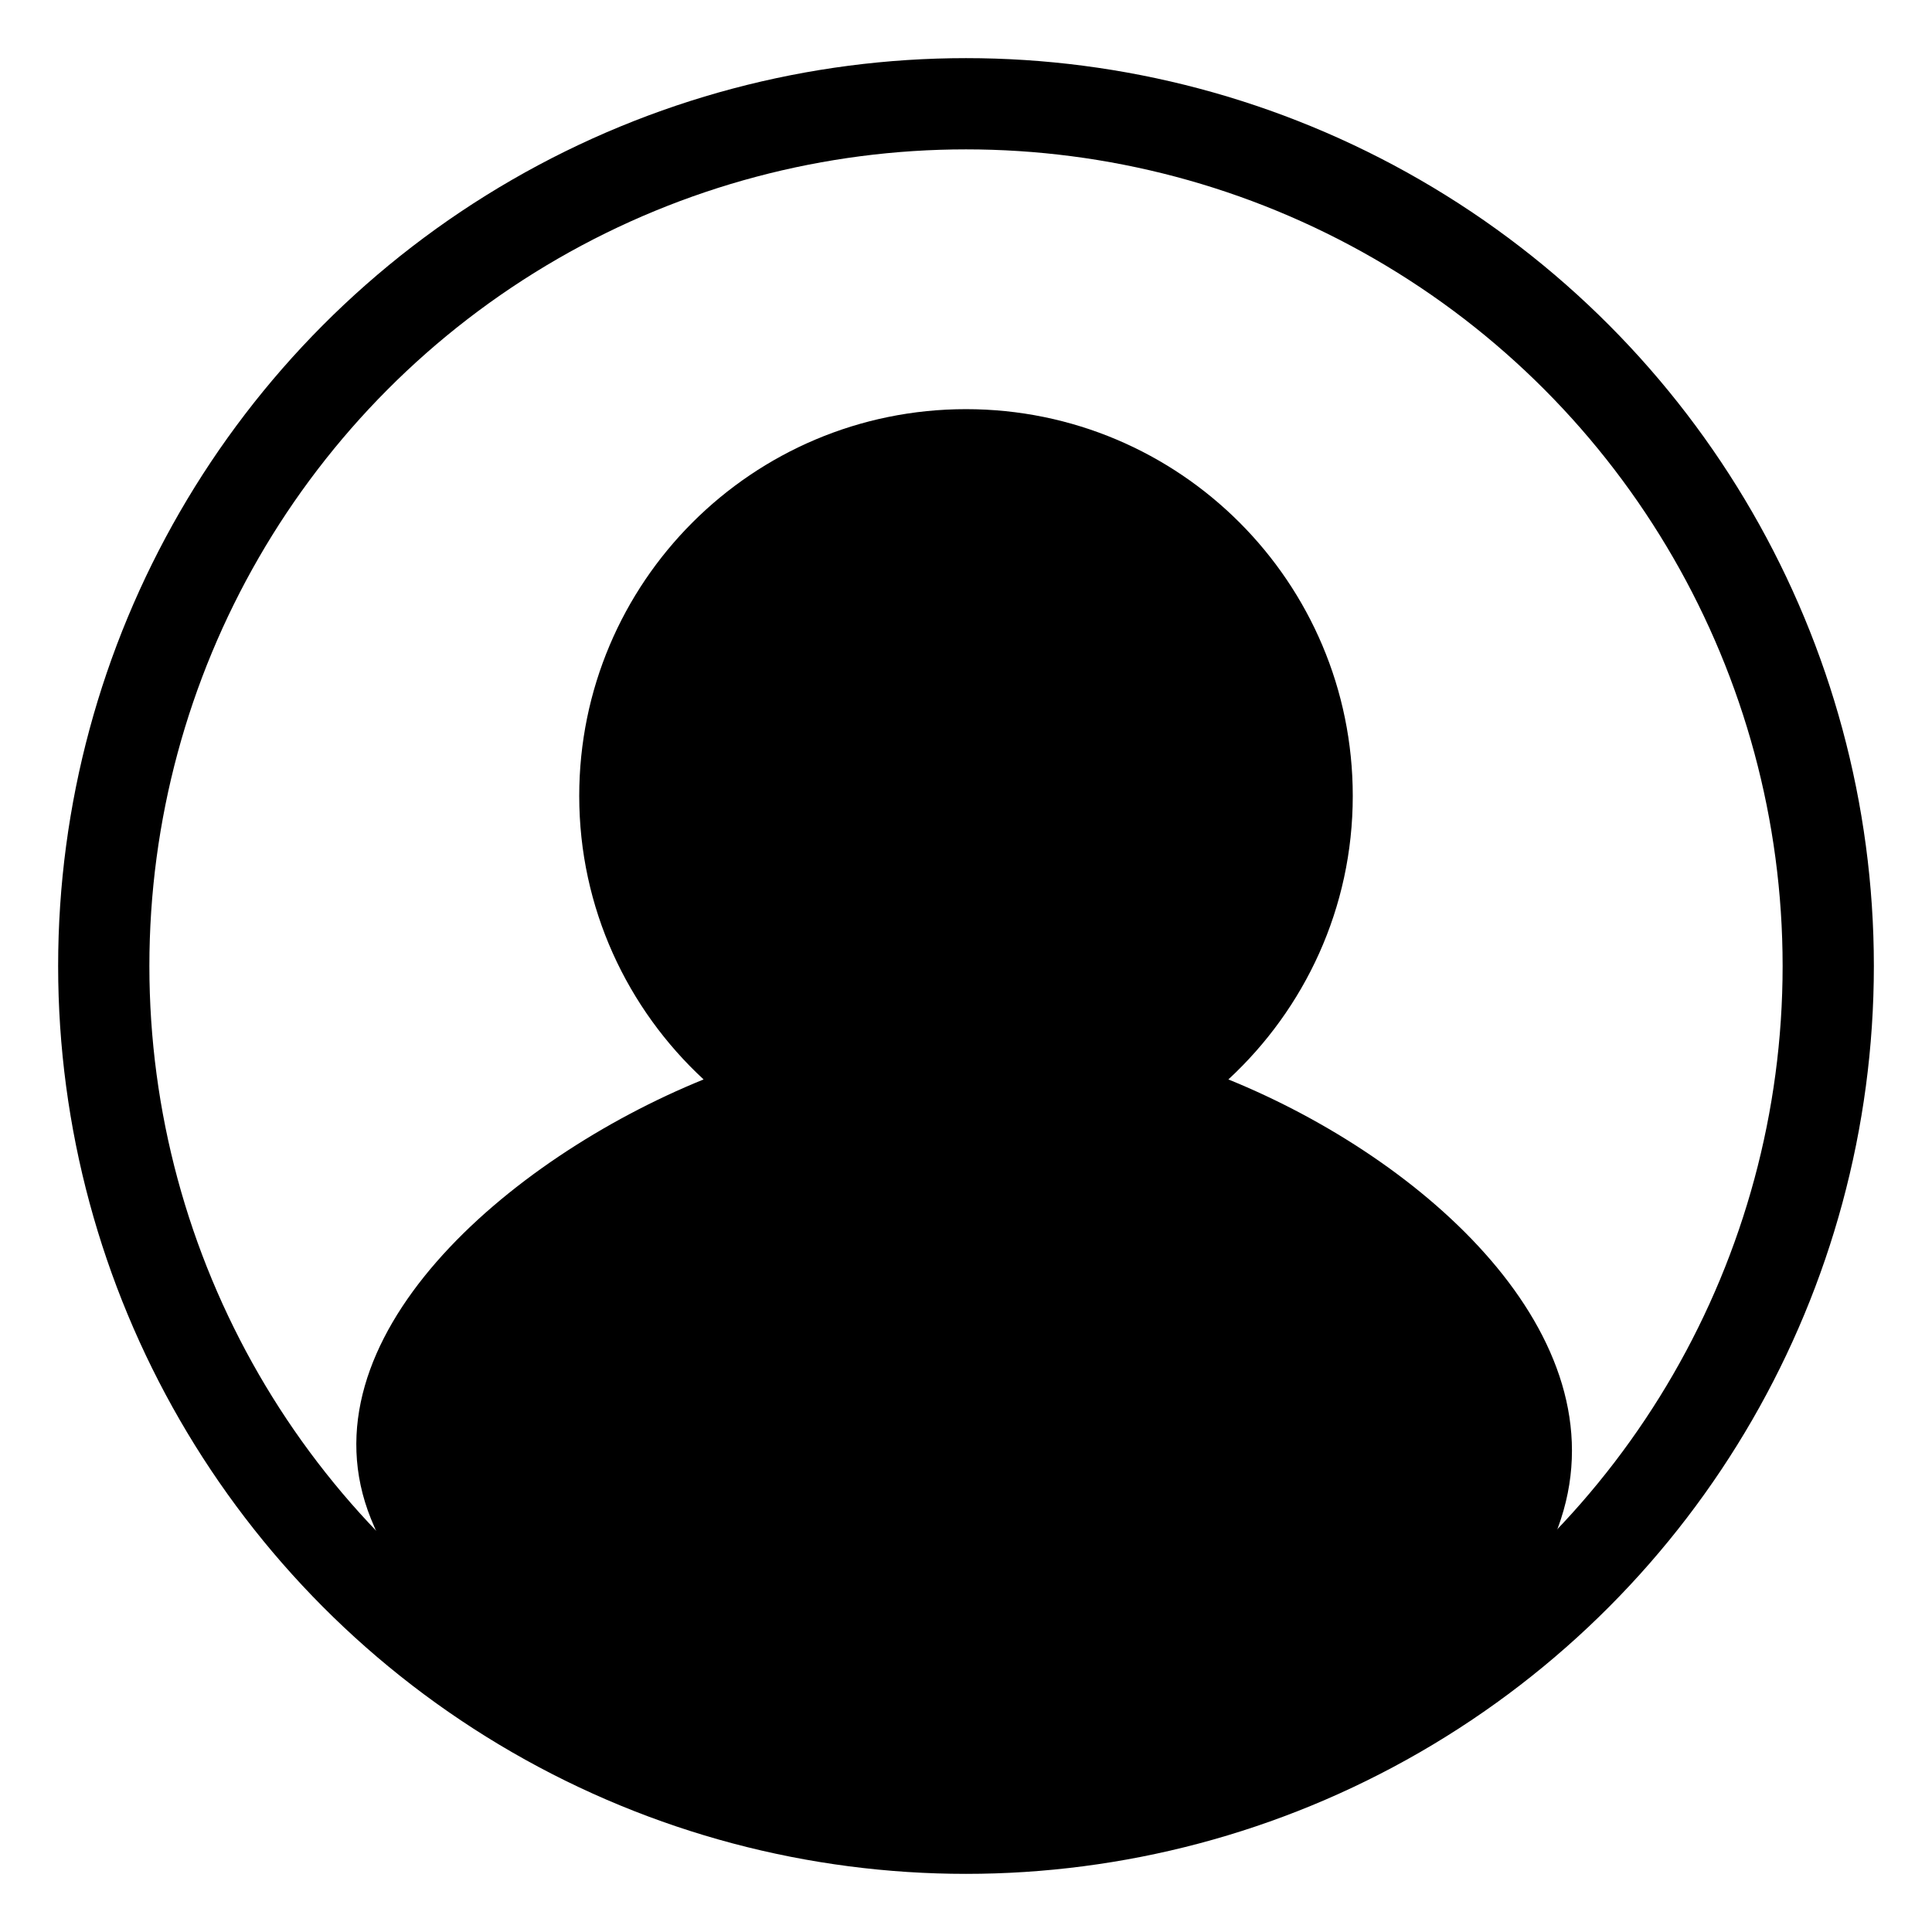
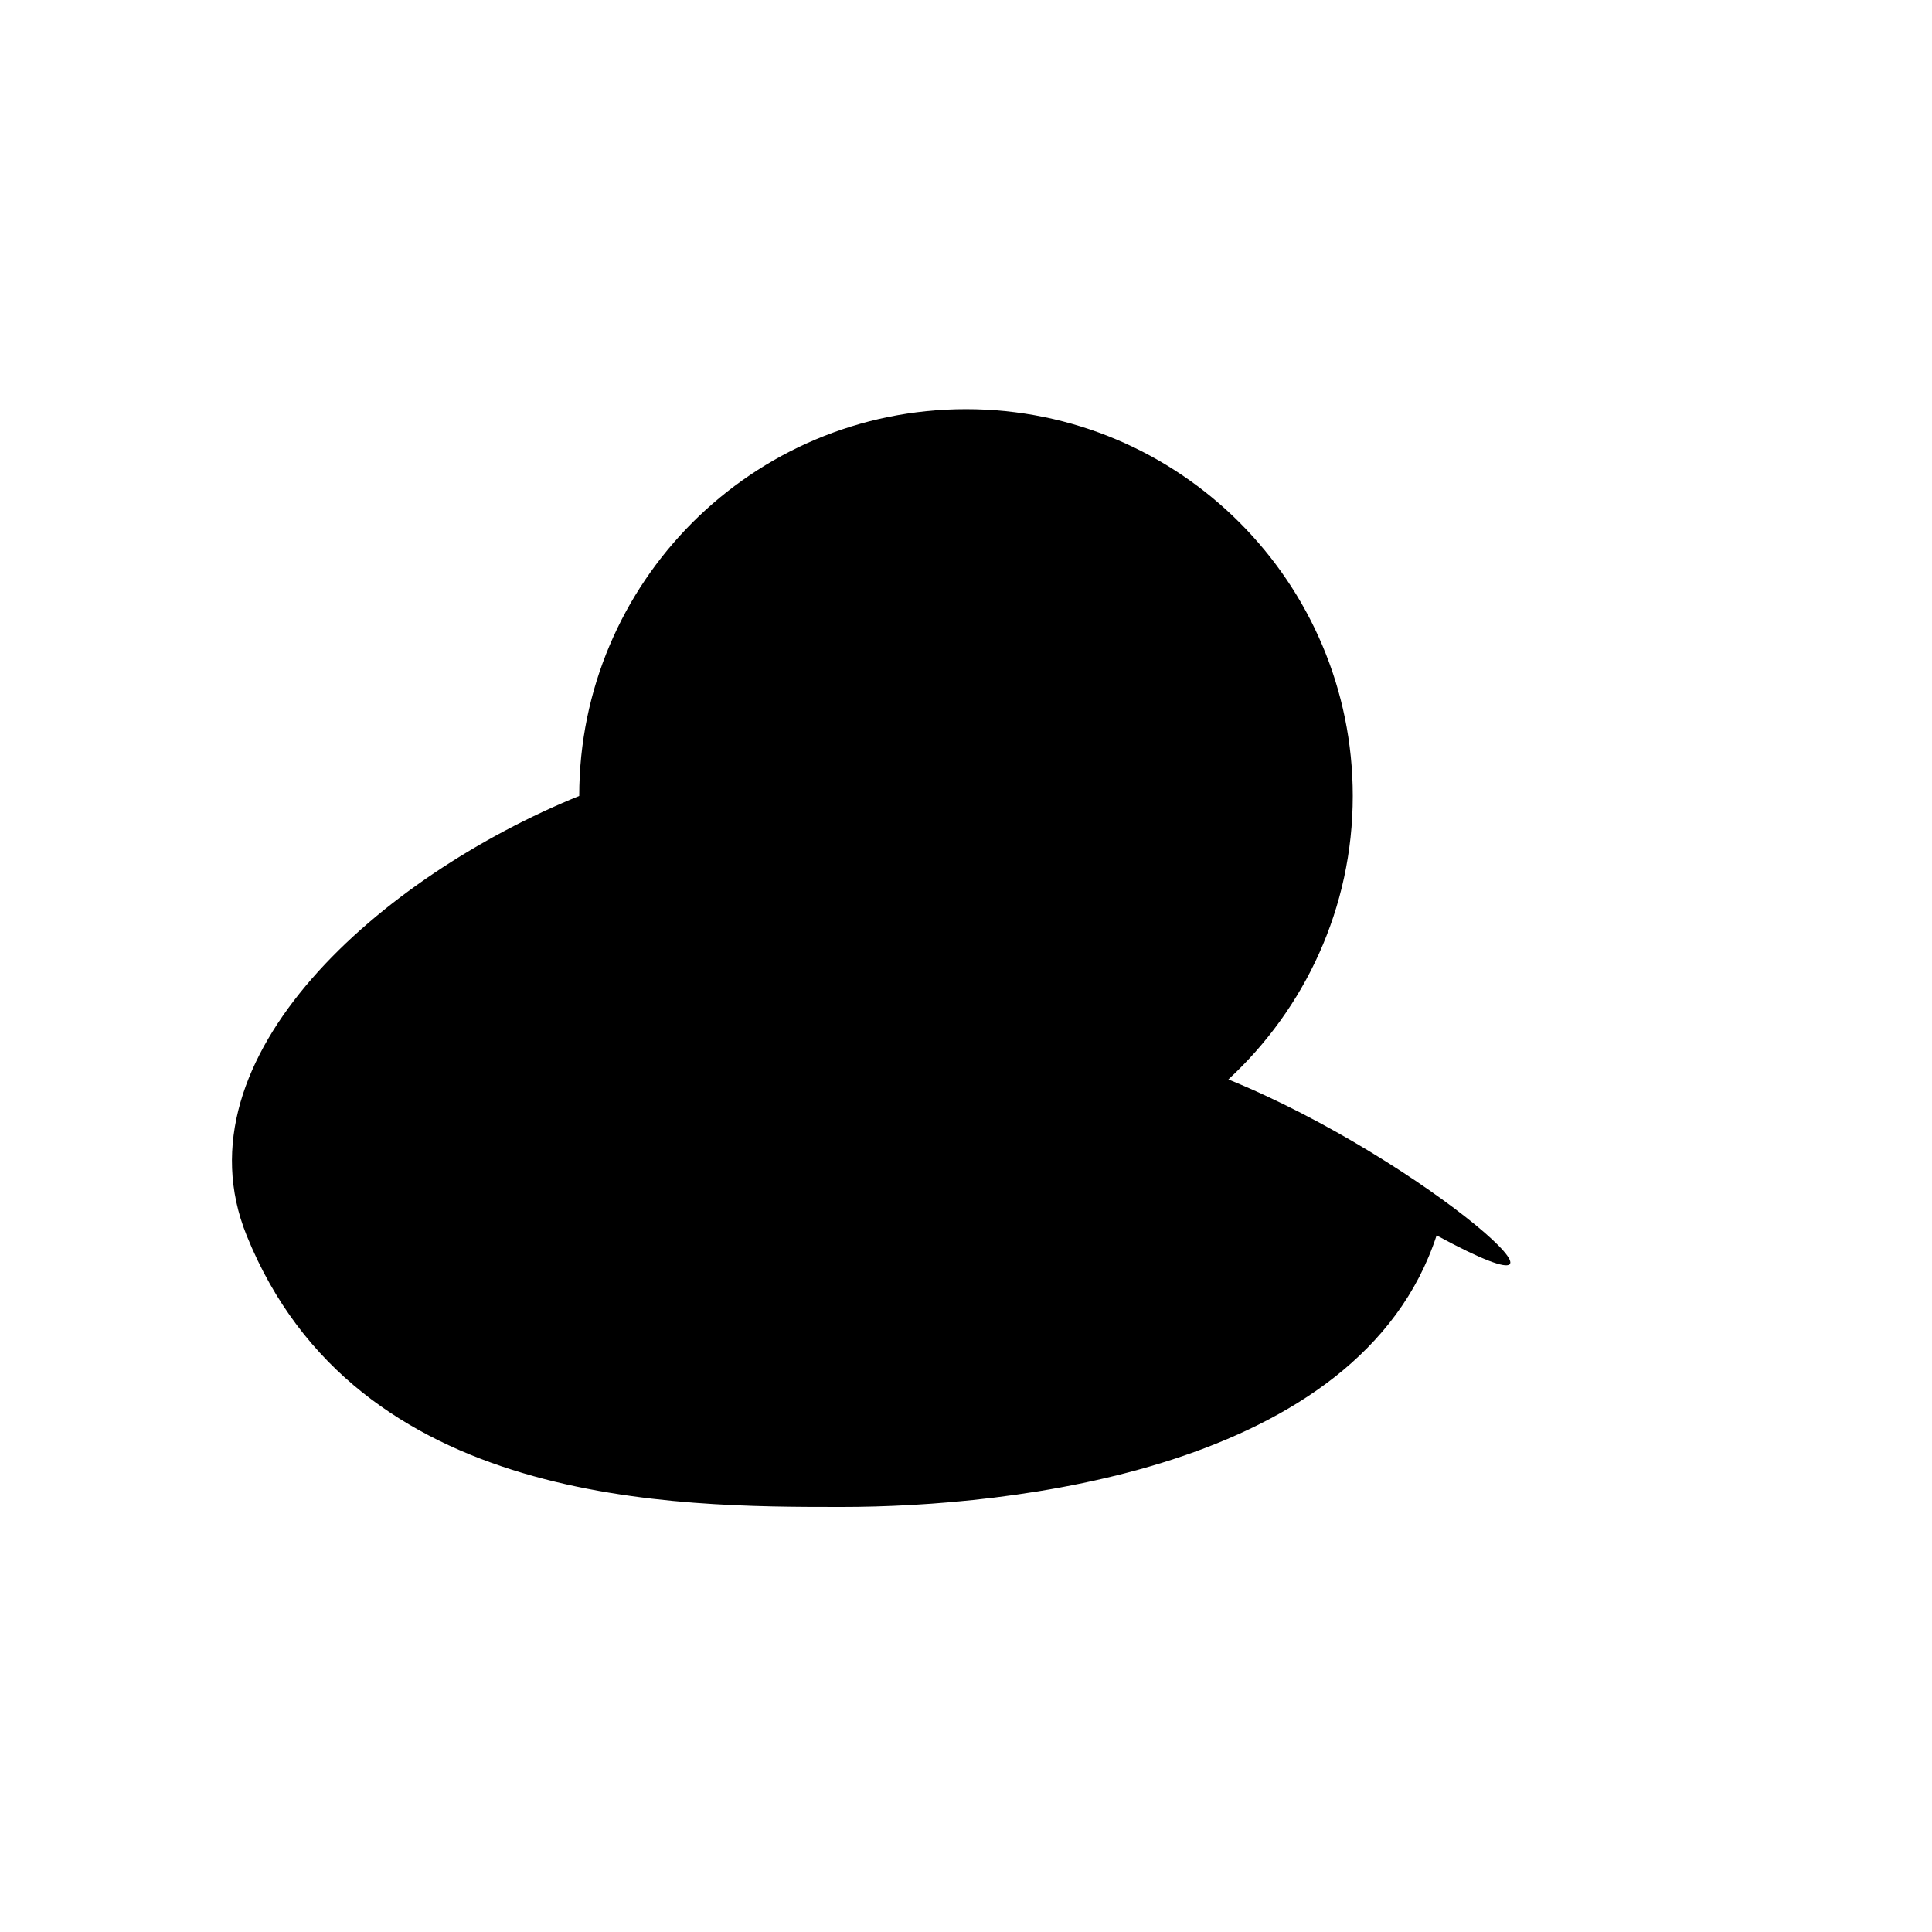
<svg xmlns="http://www.w3.org/2000/svg" version="1.1" id="Layer_1" x="0px" y="0px" width="100.01px" height="100.01px" viewBox="0 0 100.01 100.01" enable-background="new 0 0 100.01 100.01" xml:space="preserve">
  <g>
-     <path d="M63.587,55.877c3.951-3.656,6.439-8.87,6.439-14.676c0-11.057-8.965-20.021-20.021-20.021   c-11.056,0-20.021,8.963-20.021,20.021c0,5.806,2.488,11.02,6.438,14.676c-10.191,4.14-20.958,13.481-17.218,22.749   c5.673,14.058,22.163,14.058,30.801,14.058c8.637,0,26.827-1.889,30.799-14.058C83.905,69.126,73.78,60.016,63.587,55.877z" />
-     <circle fill="none" stroke="#000000" stroke-width="4.723" stroke-miterlimit="10" cx="50.005" cy="50.005" r="44.634" />
+     <path d="M63.587,55.877c3.951-3.656,6.439-8.87,6.439-14.676c0-11.057-8.965-20.021-20.021-20.021   c-11.056,0-20.021,8.963-20.021,20.021c-10.191,4.14-20.958,13.481-17.218,22.749   c5.673,14.058,22.163,14.058,30.801,14.058c8.637,0,26.827-1.889,30.799-14.058C83.905,69.126,73.78,60.016,63.587,55.877z" />
  </g>
</svg>